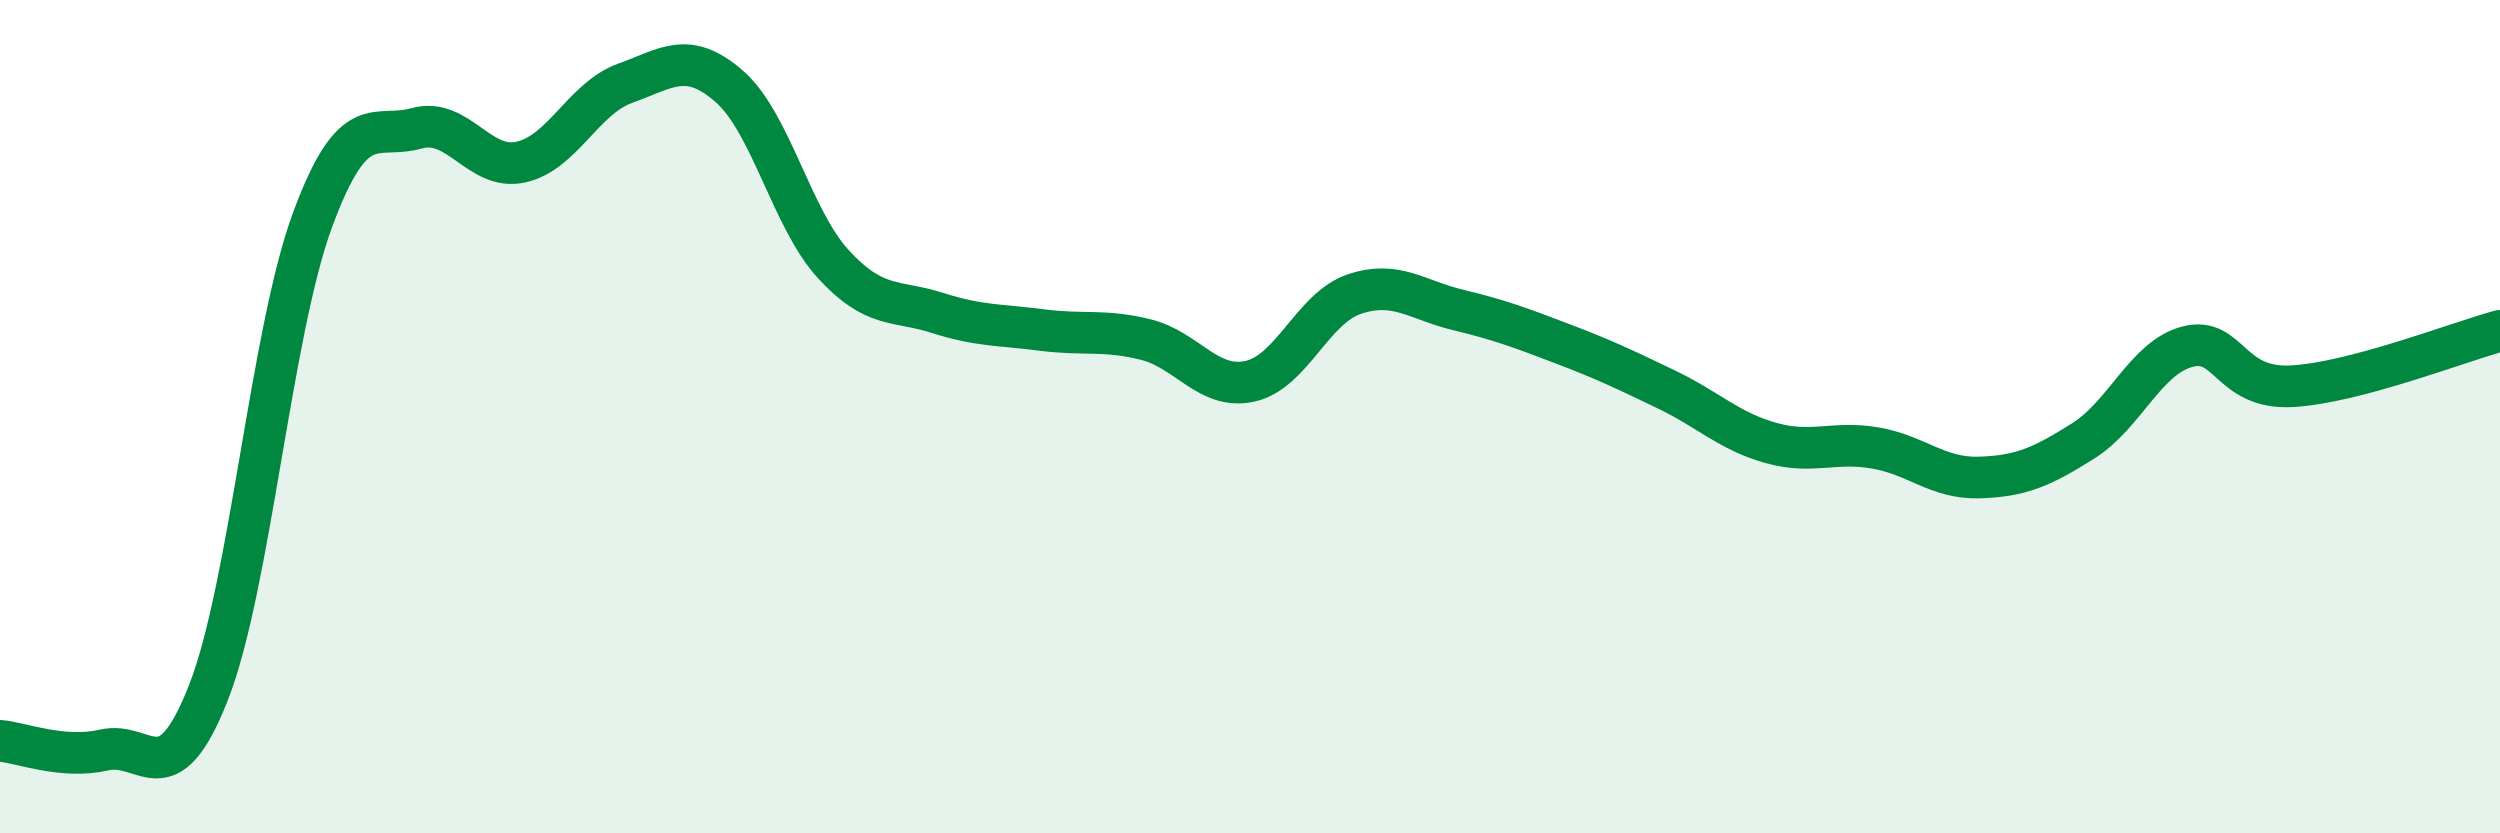
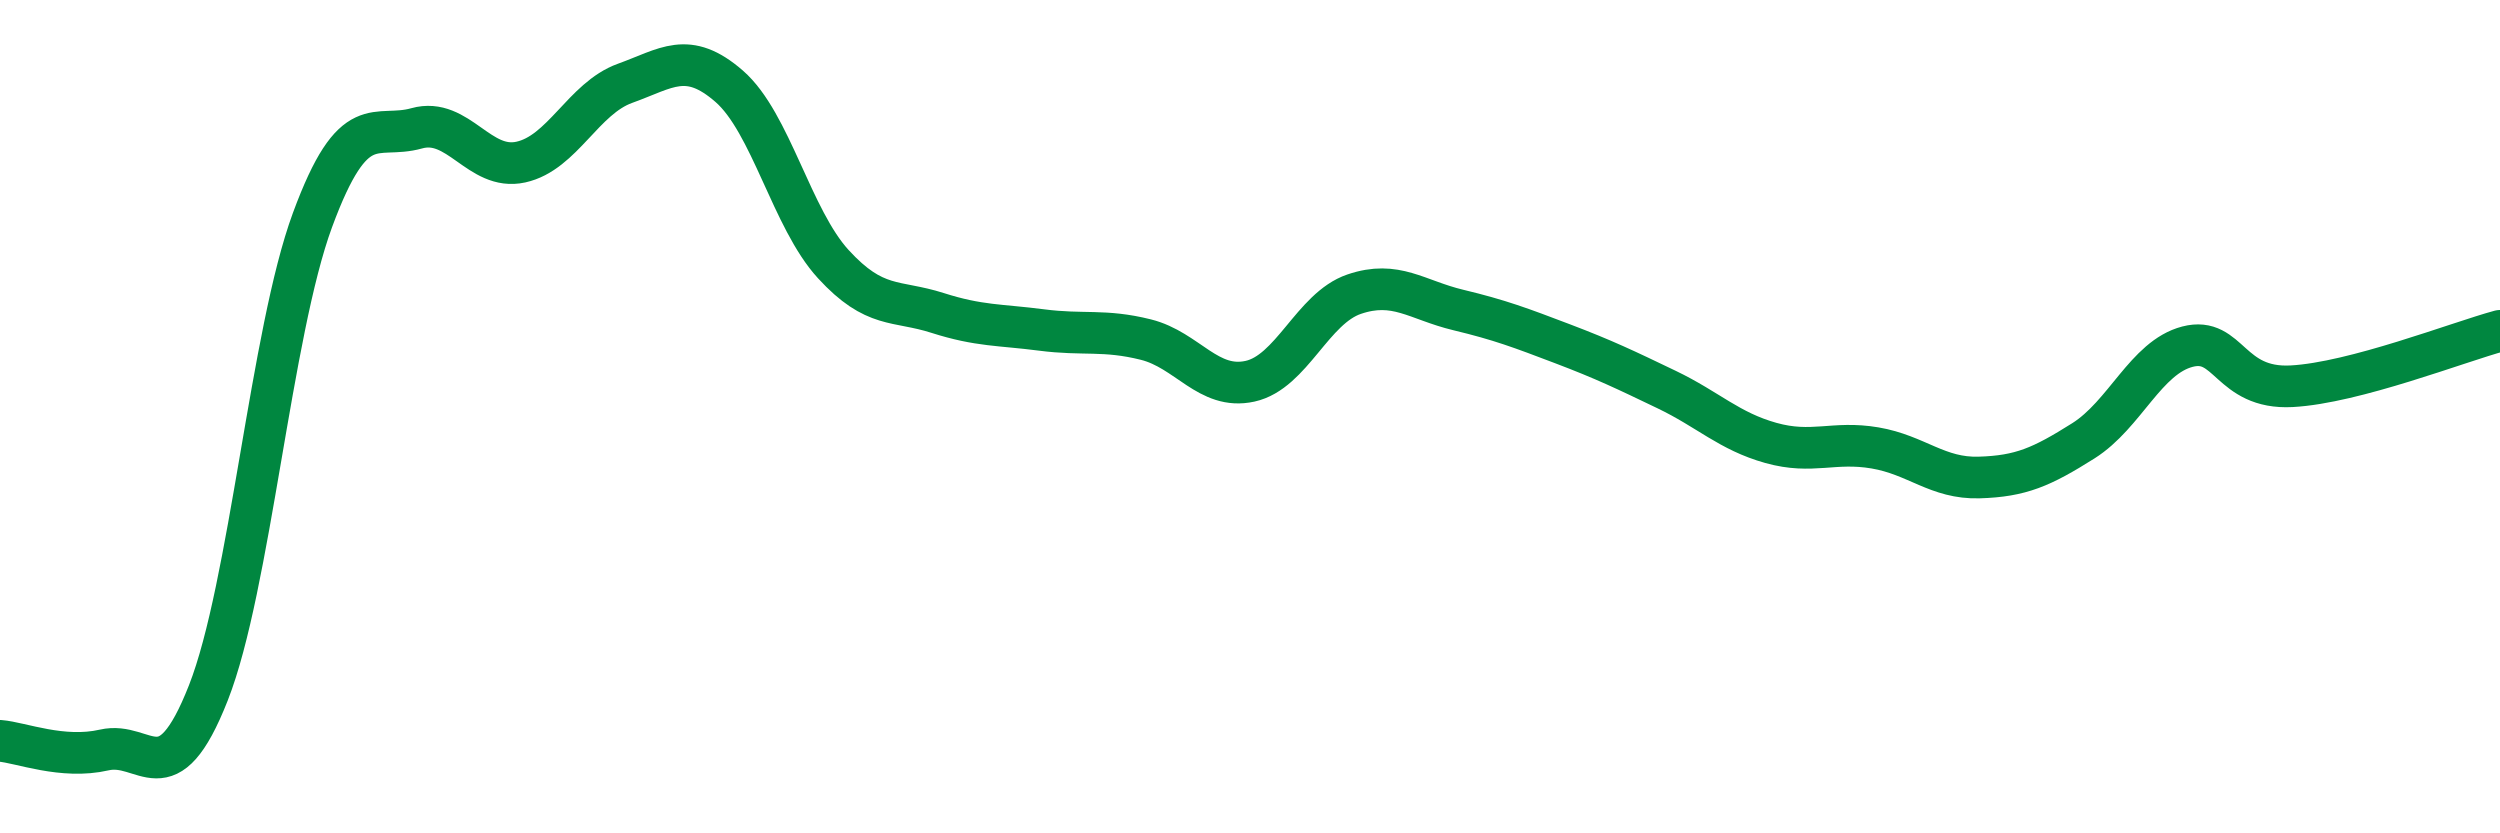
<svg xmlns="http://www.w3.org/2000/svg" width="60" height="20" viewBox="0 0 60 20">
-   <path d="M 0,17.78 C 0.5,17.82 1.5,18.23 2.5,18 C 3.5,17.77 4,19.17 5,16.63 C 6,14.09 6.5,7.99 7.5,5.28 C 8.5,2.57 9,3.36 10,3.08 C 11,2.8 11.5,4.11 12.5,3.89 C 13.5,3.67 14,2.36 15,2 C 16,1.64 16.5,1.2 17.5,2.07 C 18.5,2.94 19,5.25 20,6.34 C 21,7.43 21.5,7.19 22.5,7.51 C 23.5,7.83 24,7.79 25,7.92 C 26,8.05 26.5,7.9 27.5,8.15 C 28.5,8.4 29,9.37 30,9.15 C 31,8.93 31.5,7.4 32.5,7.06 C 33.5,6.72 34,7.2 35,7.44 C 36,7.68 36.5,7.87 37.5,8.25 C 38.5,8.63 39,8.87 40,9.35 C 41,9.83 41.5,10.35 42.5,10.63 C 43.5,10.91 44,10.58 45,10.75 C 46,10.92 46.5,11.49 47.5,11.46 C 48.5,11.43 49,11.21 50,10.58 C 51,9.95 51.5,8.58 52.5,8.32 C 53.5,8.06 53.5,9.35 55,9.27 C 56.5,9.19 59,8.21 60,7.94L60 20L0 20Z" fill="#008740" opacity="0.1" stroke-linecap="round" stroke-linejoin="round" />
  <path d="M 0,17.78 C 0.5,17.82 1.5,18.23 2.5,18 C 3.5,17.77 4,19.17 5,16.63 C 6,14.09 6.5,7.99 7.5,5.28 C 8.5,2.57 9,3.36 10,3.08 C 11,2.8 11.5,4.11 12.5,3.89 C 13.5,3.67 14,2.36 15,2 C 16,1.64 16.5,1.2 17.5,2.07 C 18.5,2.94 19,5.25 20,6.34 C 21,7.43 21.5,7.19 22.5,7.51 C 23.5,7.83 24,7.79 25,7.92 C 26,8.05 26.5,7.9 27.5,8.15 C 28.5,8.4 29,9.37 30,9.15 C 31,8.93 31.5,7.4 32.5,7.06 C 33.5,6.72 34,7.2 35,7.44 C 36,7.68 36.5,7.87 37.5,8.25 C 38.5,8.63 39,8.87 40,9.35 C 41,9.83 41.5,10.35 42.5,10.63 C 43.5,10.91 44,10.58 45,10.75 C 46,10.92 46.5,11.49 47.5,11.46 C 48.5,11.43 49,11.21 50,10.58 C 51,9.95 51.5,8.58 52.5,8.32 C 53.5,8.06 53.5,9.35 55,9.27 C 56.5,9.19 59,8.21 60,7.94" stroke="#008740" stroke-width="1" fill="none" stroke-linecap="round" stroke-linejoin="round" />
</svg>